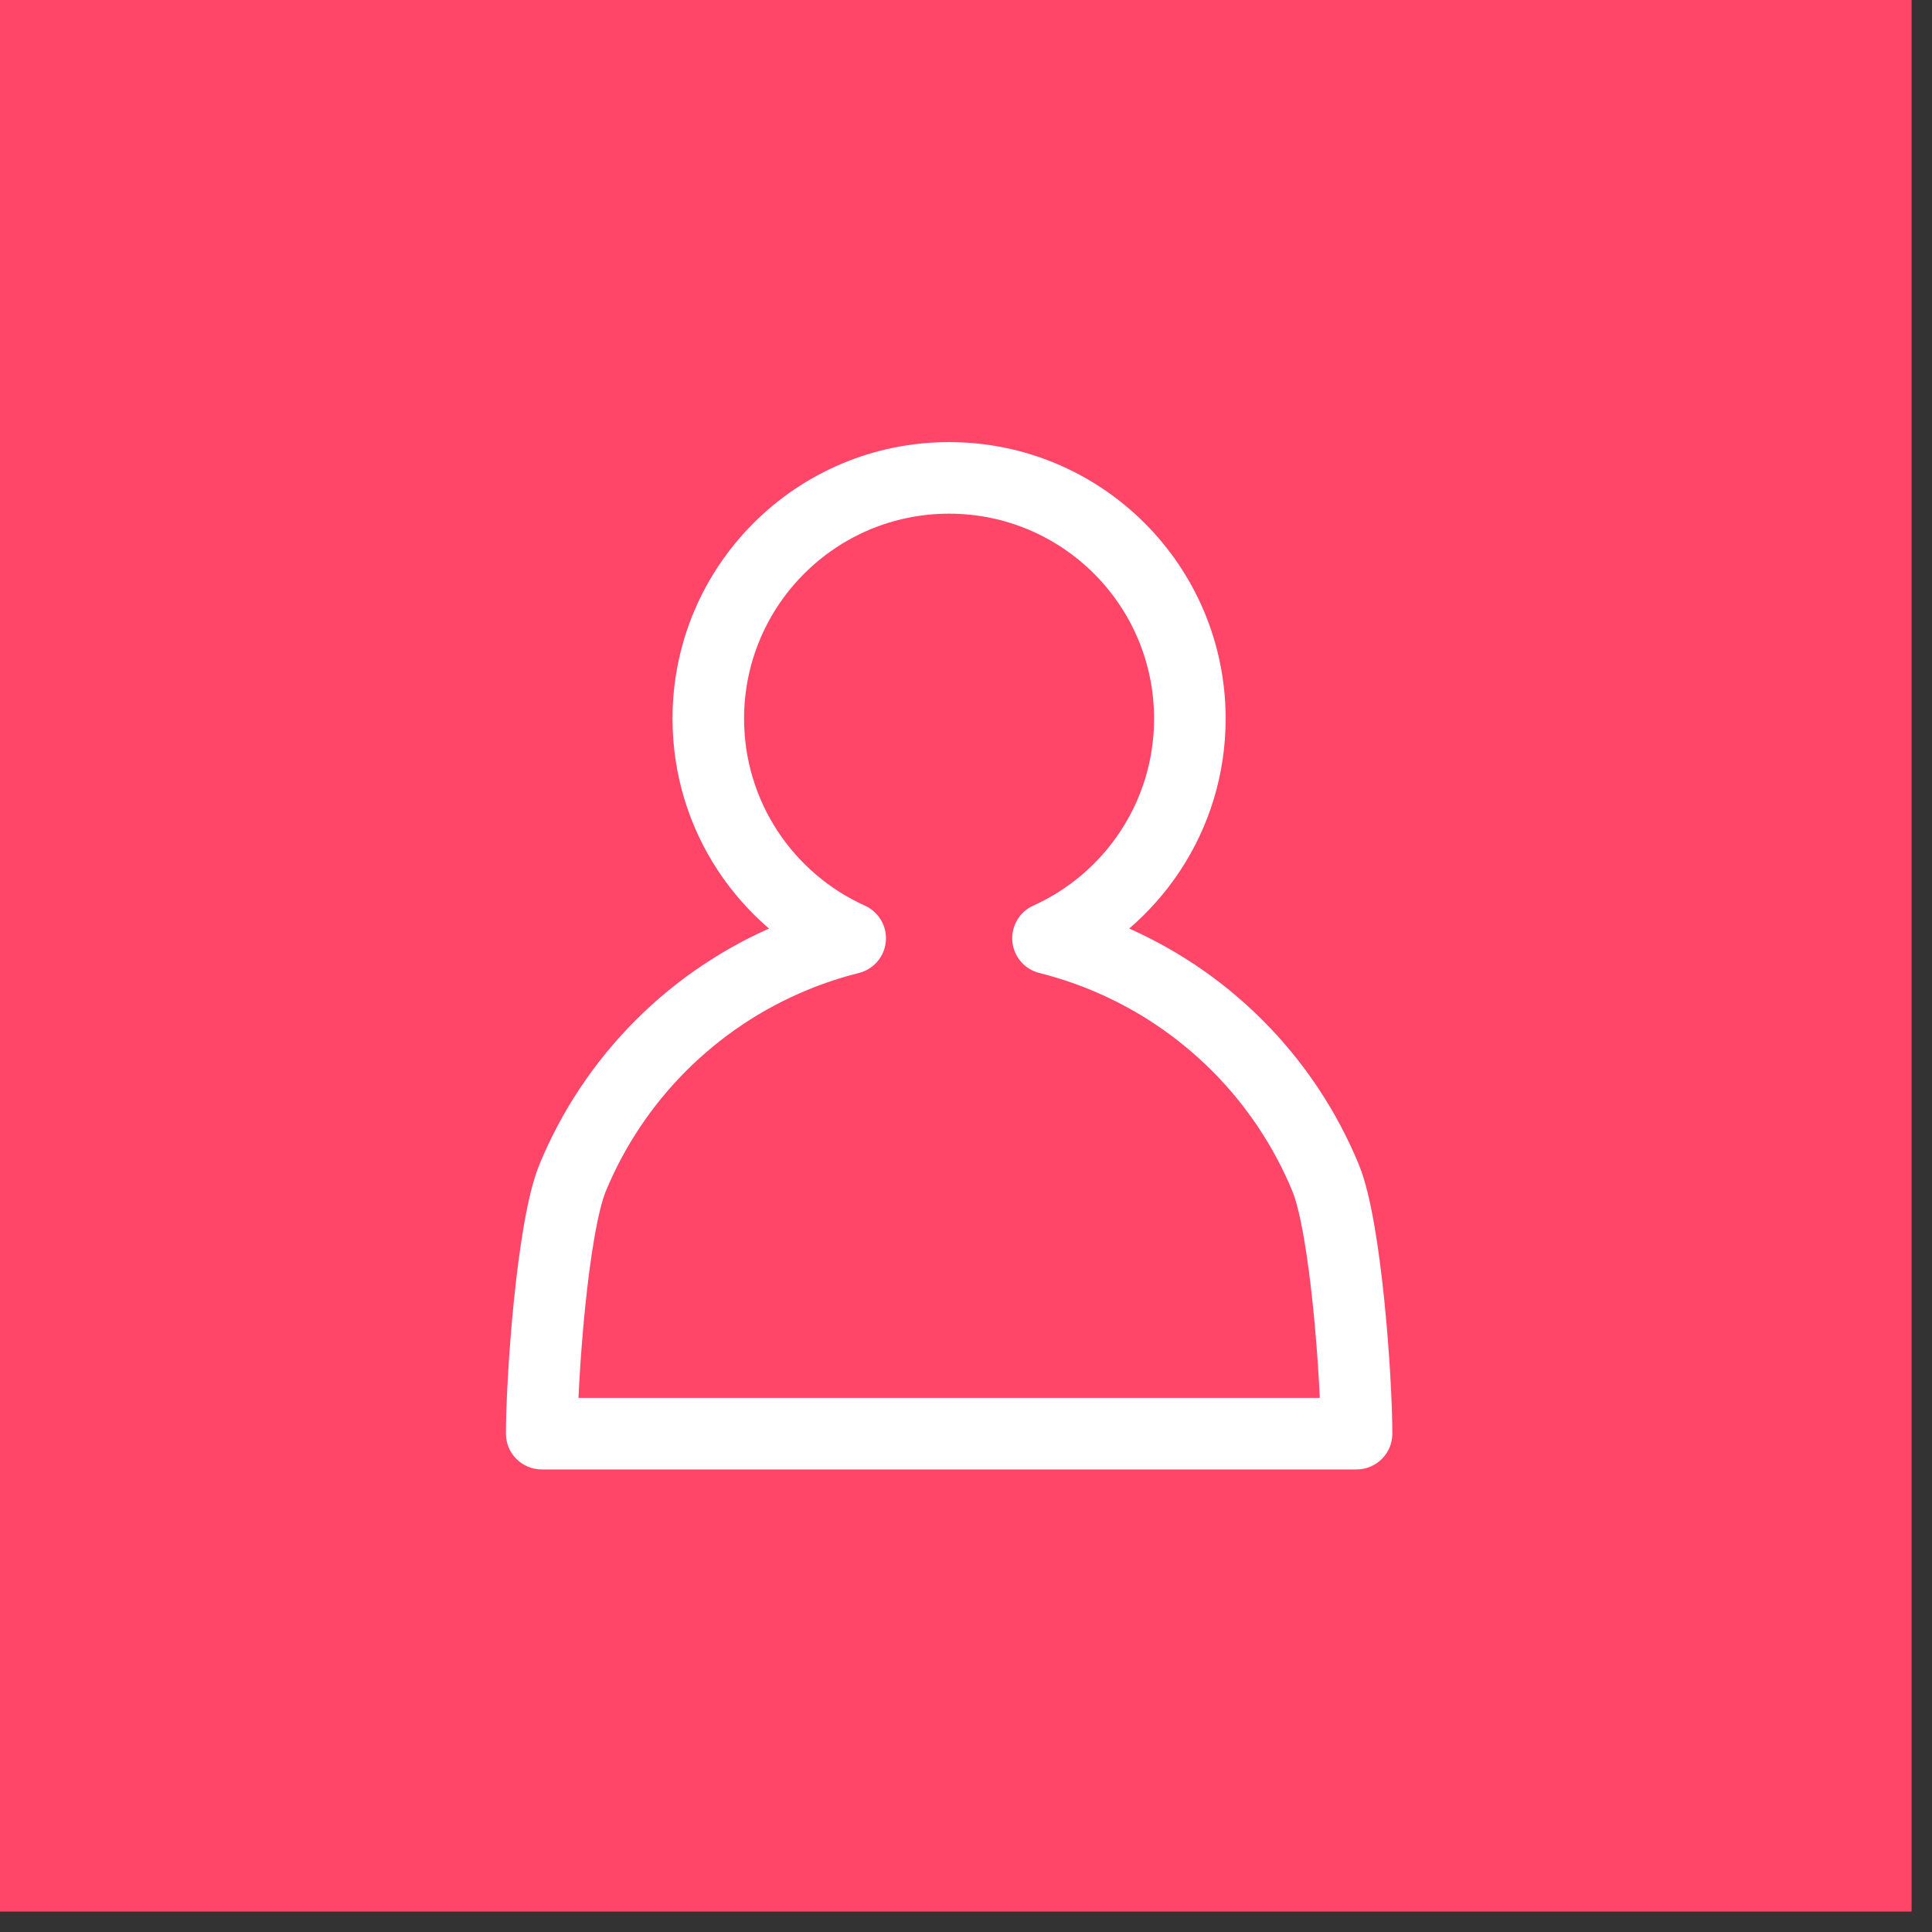
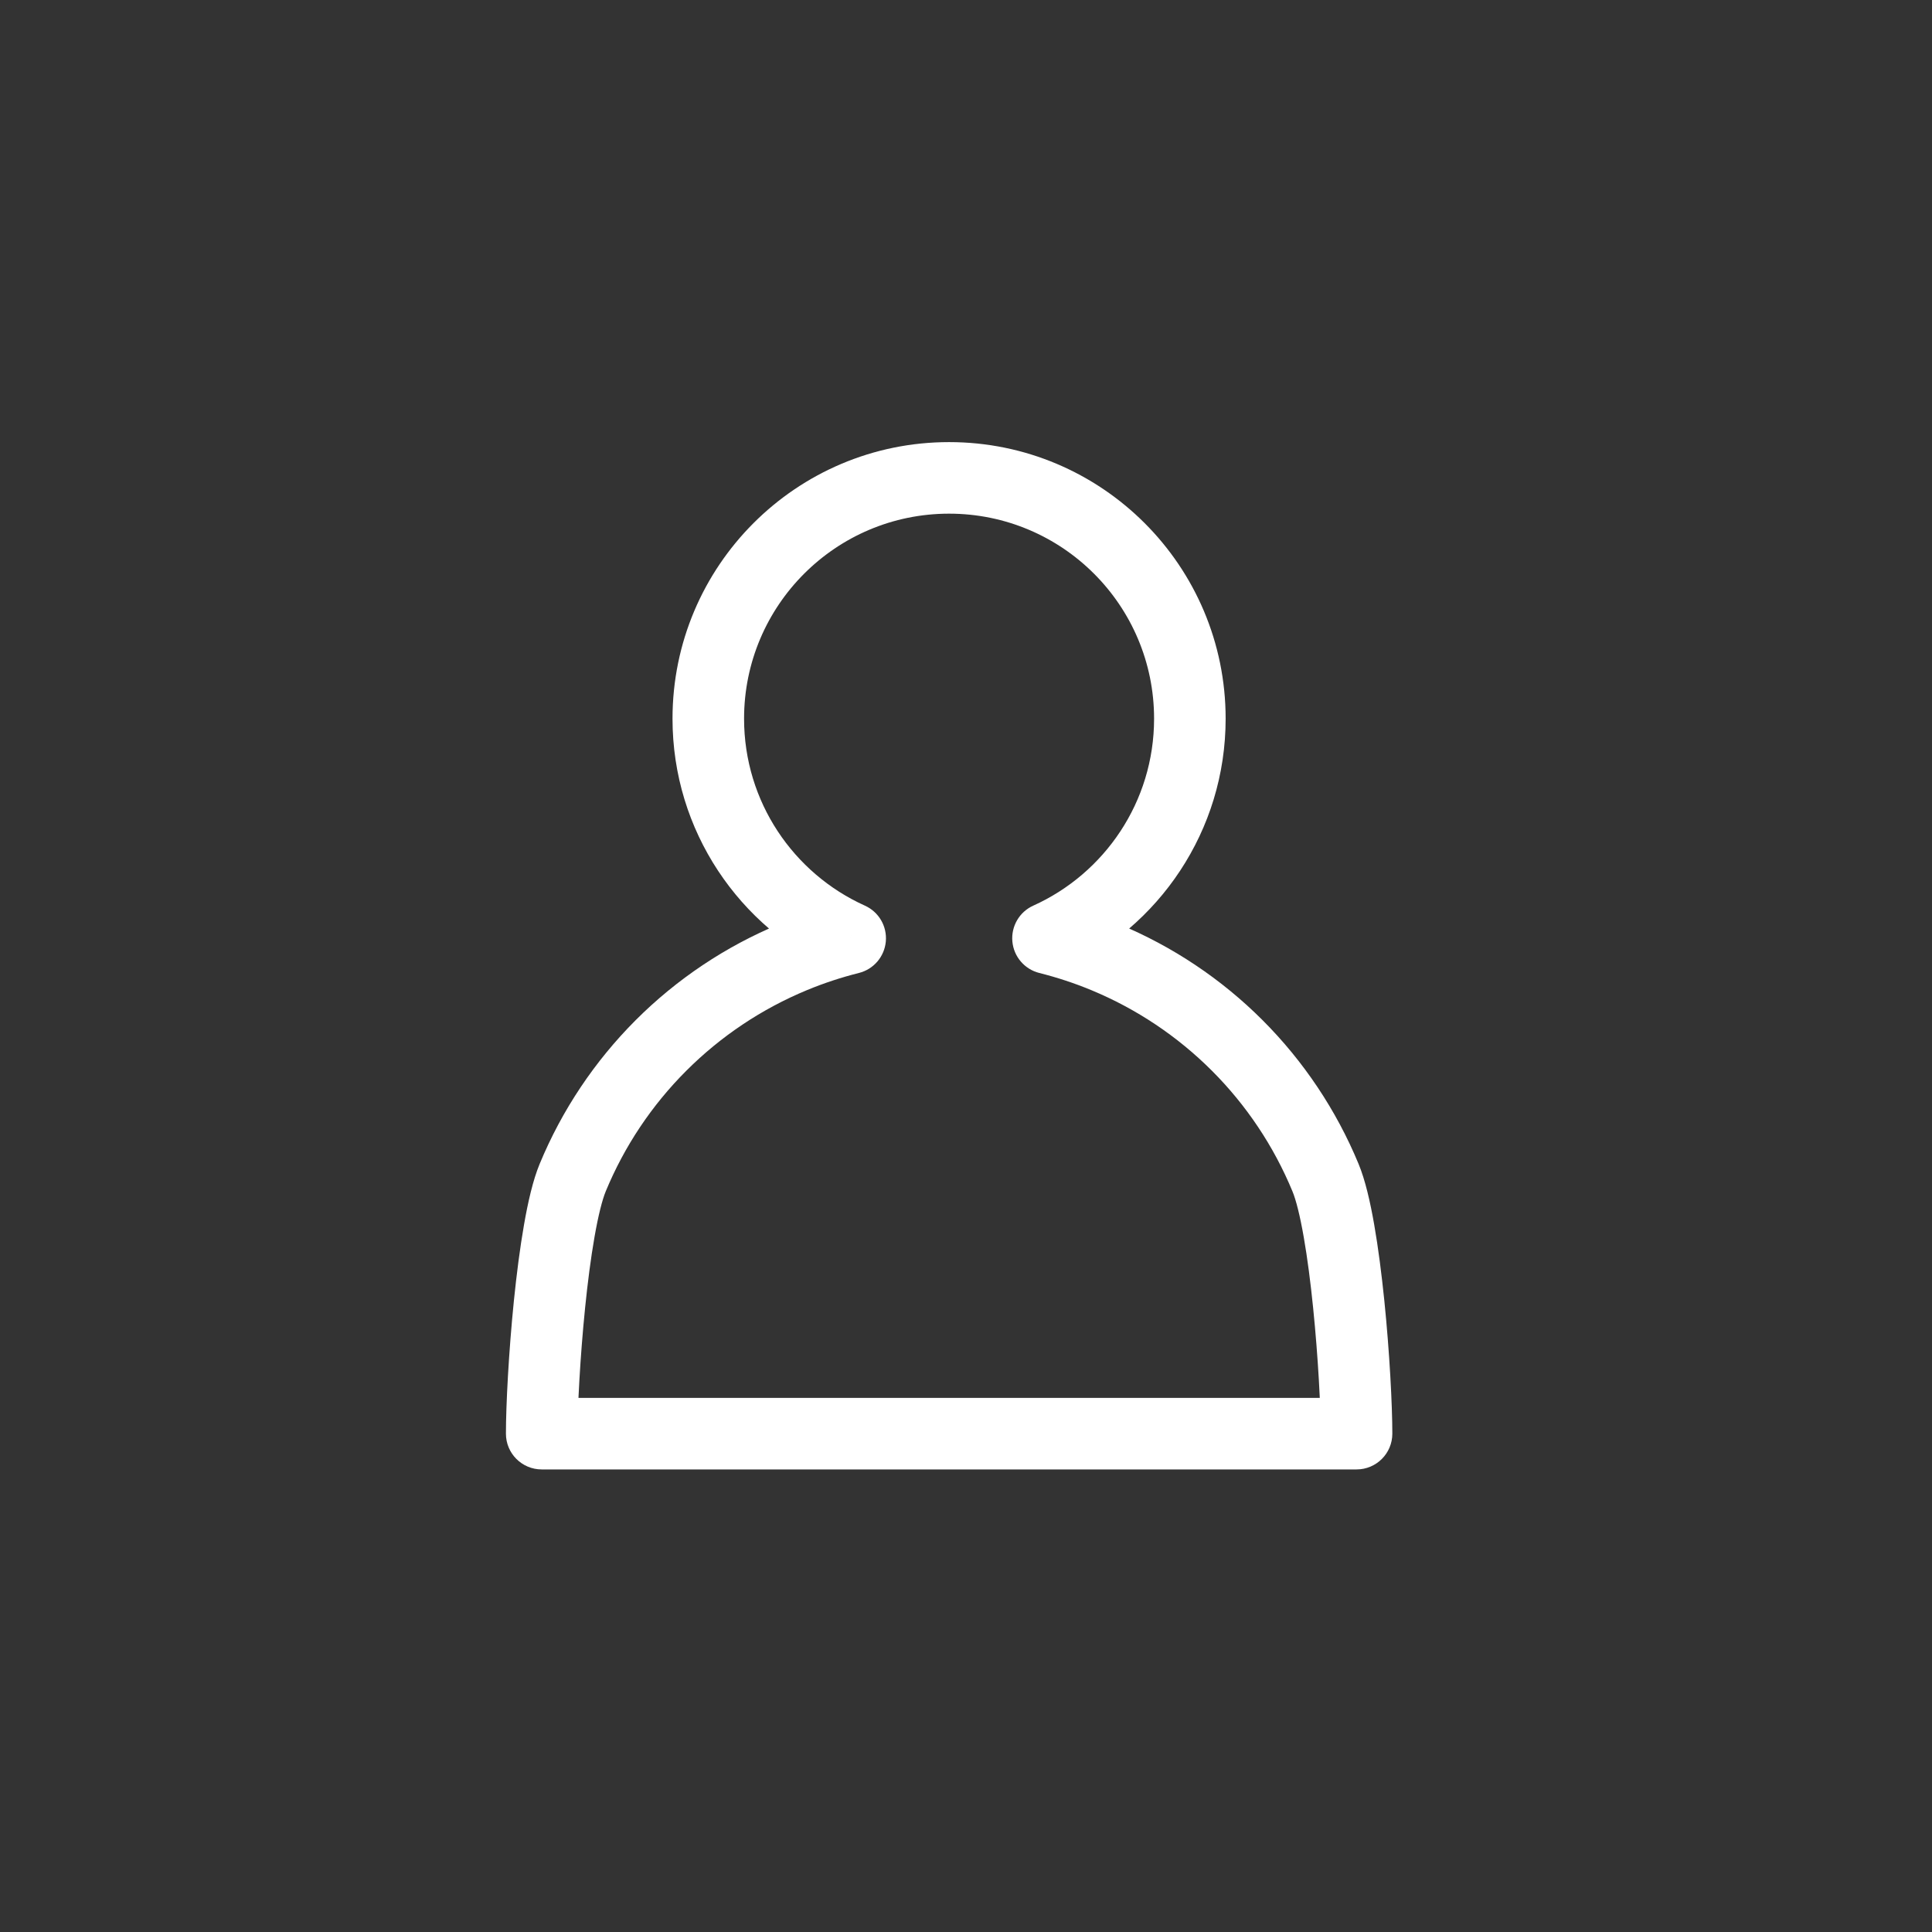
<svg xmlns="http://www.w3.org/2000/svg" width="54" height="54" viewBox="0 0 54 54" fill="none">
  <rect x="0" y="0" width="54" height="54" fill="#333333" stroke="none" />
-   <rect width="53.429" height="53.429" fill="#FF4669" />
  <path d="M29.292 26.225L28.88 25.313C28.492 25.488 28.258 25.89 28.296 26.314C28.334 26.738 28.636 27.091 29.049 27.195L29.292 26.225ZM23.763 26.225L24.006 27.195C24.419 27.092 24.721 26.738 24.759 26.314C24.797 25.89 24.563 25.488 24.174 25.313L23.763 26.225ZM22.17 26.751L22.553 27.675H22.553L22.17 26.751ZM18.476 29.22L17.769 28.512H17.769L18.476 29.22ZM16.007 32.914L16.931 33.297H16.931L16.007 32.914ZM15.141 40.071H14.141C14.141 40.624 14.588 41.071 15.141 41.071V40.071ZM37.916 40.071V41.071C38.468 41.071 38.916 40.624 38.916 40.071H37.916ZM37.048 32.914L37.972 32.531V32.531L37.048 32.914ZM30.886 26.751L31.268 25.827L30.886 26.751ZM32.257 20.087C32.257 22.411 30.873 24.414 28.88 25.313L29.703 27.136C32.386 25.926 34.257 23.226 34.257 20.087H32.257ZM26.527 14.357C29.692 14.357 32.257 16.923 32.257 20.087H34.257C34.257 15.818 30.796 12.357 26.527 12.357V14.357ZM20.797 20.087C20.797 16.923 23.363 14.357 26.527 14.357V12.357C22.258 12.357 18.797 15.818 18.797 20.087H20.797ZM24.174 25.313C22.181 24.415 20.797 22.411 20.797 20.087H18.797C18.797 23.226 20.669 25.926 23.352 27.137L24.174 25.313ZM23.521 25.255C22.931 25.402 22.352 25.594 21.788 25.827L22.553 27.675C23.026 27.479 23.512 27.319 24.006 27.195L23.521 25.255ZM21.788 25.827C20.285 26.45 18.919 27.362 17.769 28.512L19.183 29.927C20.148 28.962 21.293 28.197 22.553 27.675L21.788 25.827ZM17.769 28.512C16.619 29.663 15.706 31.028 15.084 32.531L16.931 33.297C17.453 32.036 18.218 30.891 19.183 29.927L17.769 28.512ZM15.084 32.531C14.896 32.984 14.756 33.602 14.646 34.233C14.532 34.883 14.439 35.62 14.364 36.349C14.217 37.802 14.141 39.281 14.141 40.071H16.141C16.141 39.366 16.212 37.957 16.354 36.551C16.425 35.85 16.513 35.164 16.616 34.577C16.722 33.97 16.833 33.535 16.931 33.297L15.084 32.531ZM15.141 41.071H37.916V39.071H15.141V41.071ZM38.916 40.071C38.916 39.281 38.84 37.802 38.692 36.349C38.617 35.62 38.524 34.883 38.41 34.233C38.3 33.601 38.16 32.984 37.972 32.531L36.124 33.297C36.223 33.535 36.334 33.97 36.44 34.577C36.543 35.164 36.631 35.85 36.702 36.551C36.845 37.957 36.916 39.366 36.916 40.071H38.916ZM37.972 32.531C37.35 31.028 36.437 29.663 35.287 28.512L33.873 29.927C34.837 30.891 35.602 32.036 36.124 33.297L37.972 32.531ZM35.287 28.512C34.137 27.362 32.771 26.45 31.268 25.827L30.503 27.675C31.763 28.197 32.908 28.962 33.873 29.927L35.287 28.512ZM31.268 25.827C30.704 25.593 30.124 25.402 29.534 25.255L29.049 27.195C29.544 27.319 30.03 27.479 30.503 27.675L31.268 25.827Z" fill="white" />
</svg>